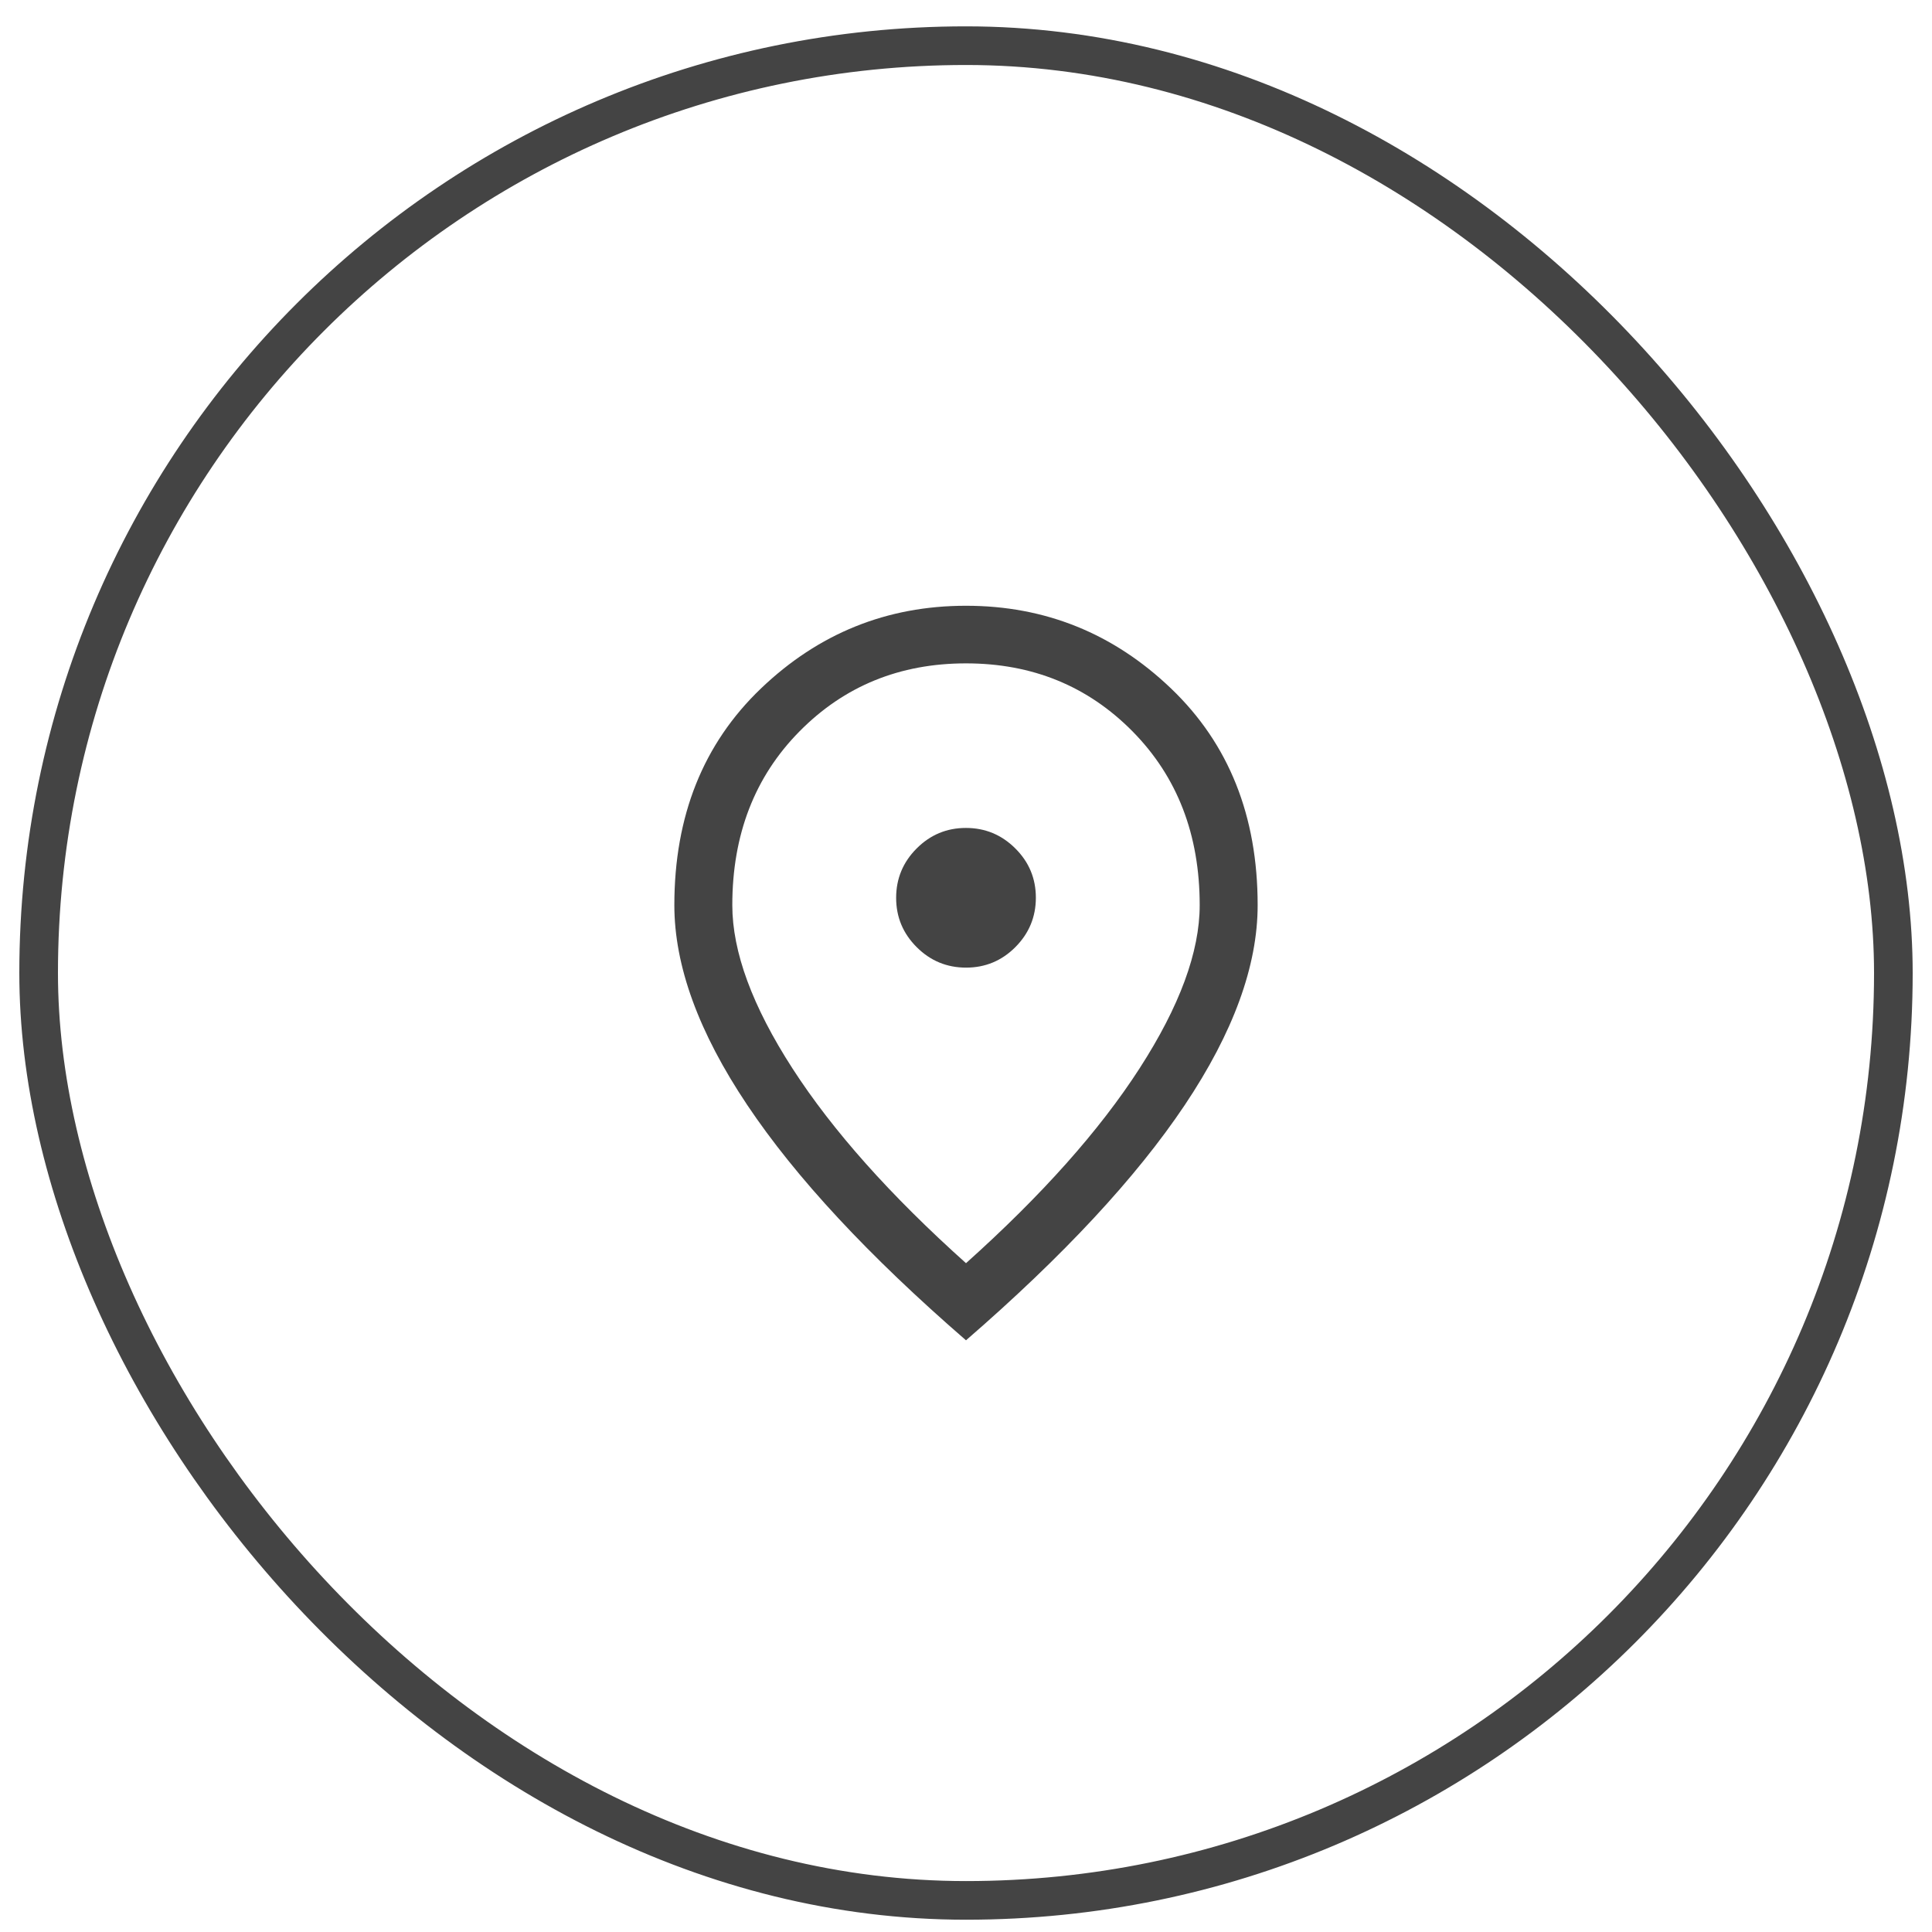
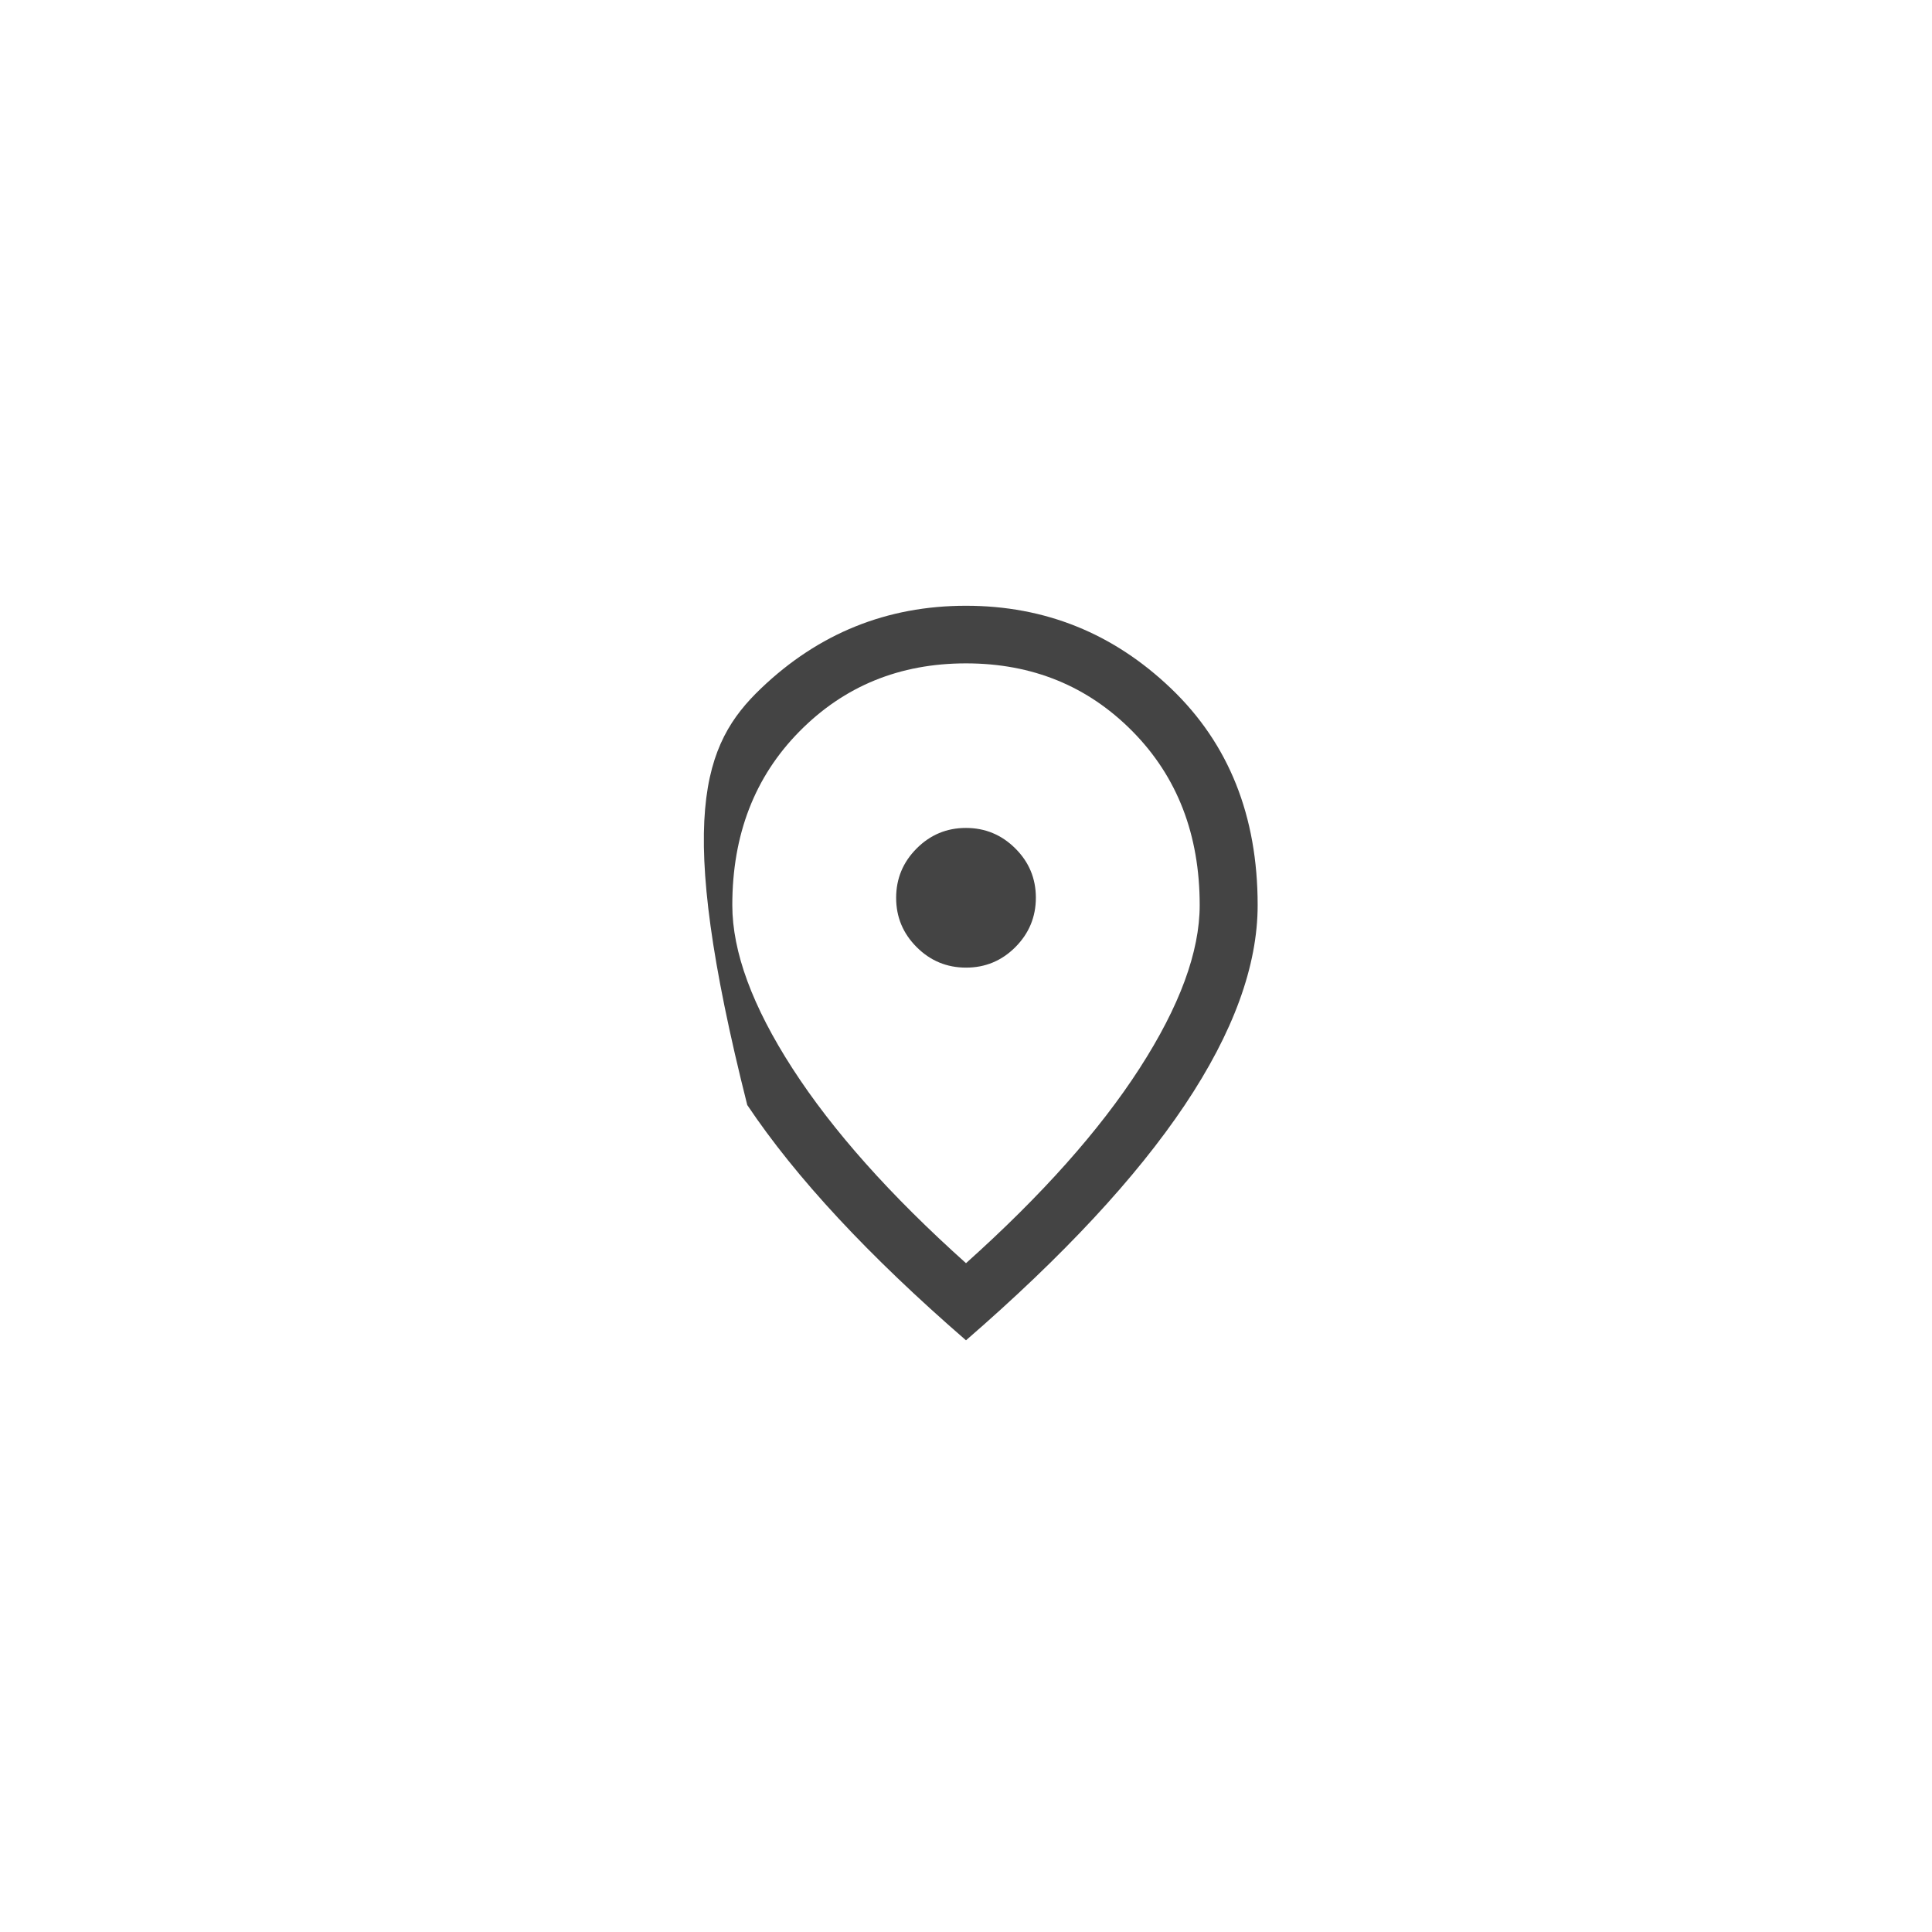
<svg xmlns="http://www.w3.org/2000/svg" width="50" height="50" viewBox="0 0 50 50" fill="none">
-   <rect x="1" y="1.182" width="48" height="48" rx="24" stroke="#444444" />
-   <path d="M25.002 25.042C25.499 25.042 25.925 24.865 26.278 24.511C26.631 24.156 26.808 23.73 26.808 23.233C26.808 22.735 26.631 22.31 26.276 21.957C25.922 21.604 25.496 21.427 24.998 21.427C24.501 21.427 24.076 21.604 23.722 21.959C23.369 22.313 23.192 22.739 23.192 23.236C23.192 23.734 23.37 24.159 23.724 24.512C24.078 24.866 24.504 25.042 25.002 25.042ZM25 32.691C26.956 30.939 28.454 29.259 29.491 27.651C30.529 26.043 31.048 24.634 31.048 23.425C31.048 21.602 30.469 20.103 29.311 18.929C28.152 17.755 26.715 17.168 25 17.168C23.285 17.168 21.848 17.755 20.69 18.929C19.531 20.103 18.952 21.602 18.952 23.425C18.952 24.634 19.471 26.043 20.509 27.651C21.547 29.259 23.044 30.939 25 32.691ZM25 34.687C22.483 32.506 20.596 30.476 19.339 28.598C18.081 26.72 17.452 24.995 17.452 23.425C17.452 21.117 18.199 19.249 19.691 17.82C21.184 16.391 22.954 15.677 25 15.677C27.046 15.677 28.816 16.391 30.309 17.82C31.802 19.249 32.548 21.117 32.548 23.425C32.548 24.995 31.919 26.72 30.662 28.598C29.404 30.476 27.517 32.506 25 34.687Z" fill="#444444" />
+   <path d="M25.002 25.042C25.499 25.042 25.925 24.865 26.278 24.511C26.631 24.156 26.808 23.73 26.808 23.233C26.808 22.735 26.631 22.31 26.276 21.957C25.922 21.604 25.496 21.427 24.998 21.427C24.501 21.427 24.076 21.604 23.722 21.959C23.369 22.313 23.192 22.739 23.192 23.236C23.192 23.734 23.37 24.159 23.724 24.512C24.078 24.866 24.504 25.042 25.002 25.042ZM25 32.691C26.956 30.939 28.454 29.259 29.491 27.651C30.529 26.043 31.048 24.634 31.048 23.425C31.048 21.602 30.469 20.103 29.311 18.929C28.152 17.755 26.715 17.168 25 17.168C23.285 17.168 21.848 17.755 20.69 18.929C19.531 20.103 18.952 21.602 18.952 23.425C18.952 24.634 19.471 26.043 20.509 27.651C21.547 29.259 23.044 30.939 25 32.691ZM25 34.687C22.483 32.506 20.596 30.476 19.339 28.598C17.452 21.117 18.199 19.249 19.691 17.82C21.184 16.391 22.954 15.677 25 15.677C27.046 15.677 28.816 16.391 30.309 17.82C31.802 19.249 32.548 21.117 32.548 23.425C32.548 24.995 31.919 26.72 30.662 28.598C29.404 30.476 27.517 32.506 25 34.687Z" fill="#444444" />
</svg>